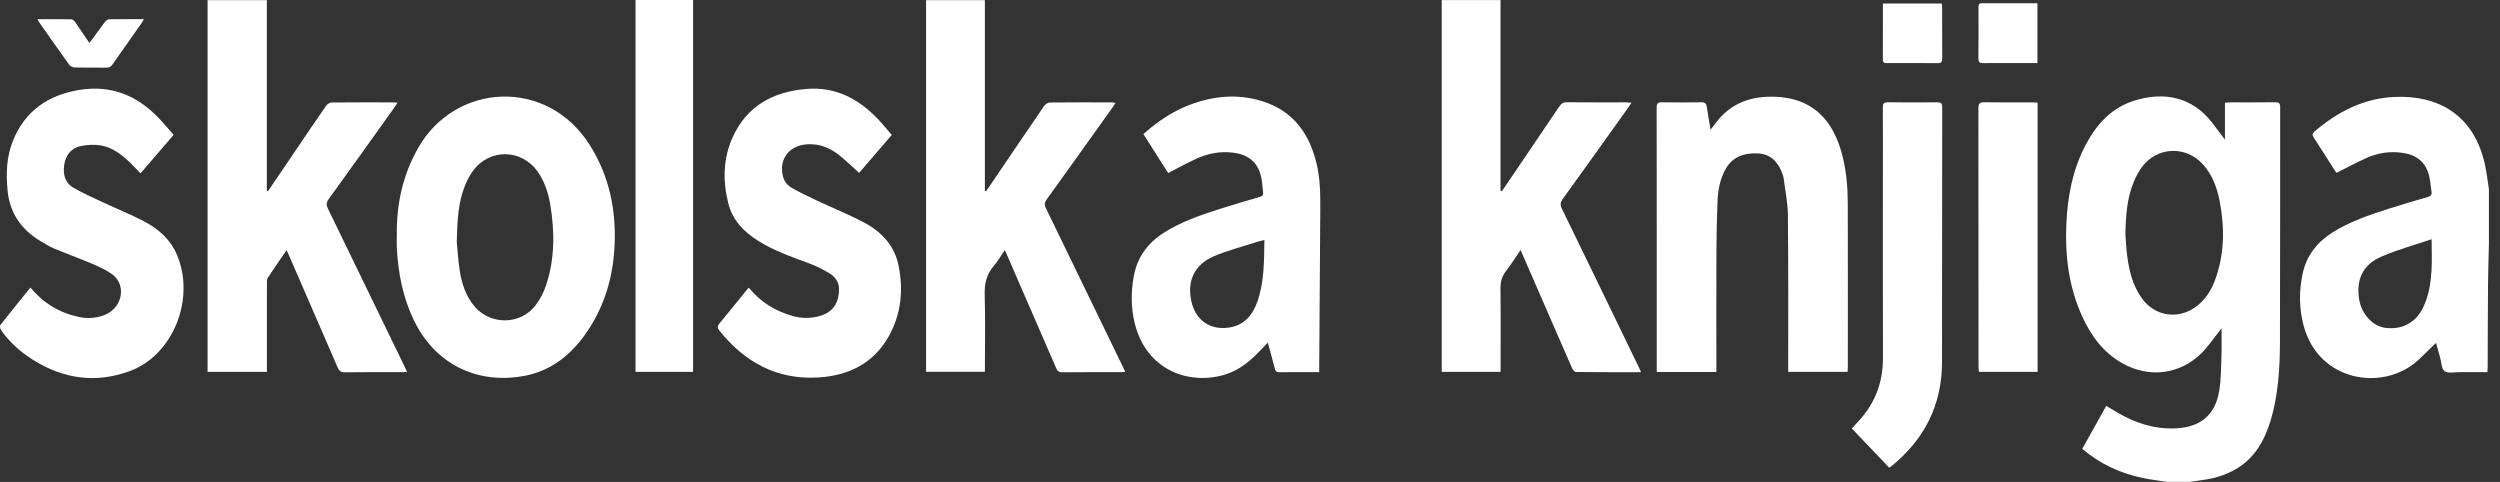
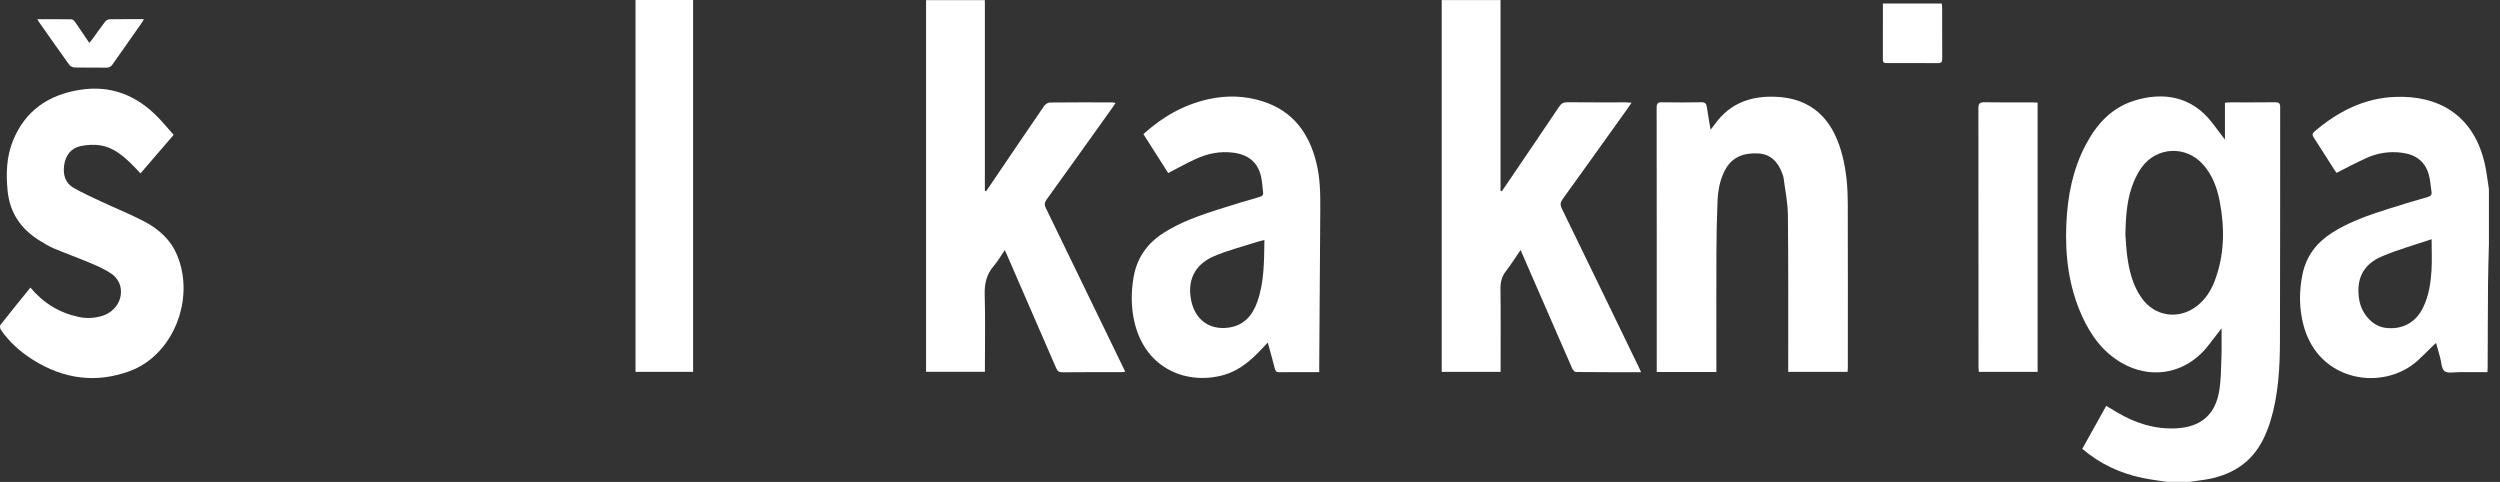
<svg xmlns="http://www.w3.org/2000/svg" width="166" height="32" viewBox="0 0 166 32" fill="none">
  <rect x="0" y="0" width="166" height="32" fill="#333333" stroke="none" />
  <path d="M143.928 32C143.376 31.914 142.82 31.852 142.274 31.738C140.786 31.428 139.445 30.808 138.263 29.802C138.79 28.856 139.314 27.916 139.853 26.951C140.116 27.108 140.362 27.256 140.61 27.401C141.805 28.103 143.08 28.511 144.488 28.442C146.106 28.364 147.086 27.56 147.353 25.972C147.481 25.217 147.476 24.439 147.505 23.671C147.528 23.078 147.51 22.483 147.51 21.797C147.403 21.939 147.352 22.008 147.299 22.074C146.932 22.532 146.603 23.029 146.189 23.441C144.745 24.873 142.698 25.126 140.921 24.12C139.649 23.401 138.838 22.286 138.251 20.994C137.362 19.038 137.112 16.97 137.206 14.852C137.288 13.019 137.629 11.242 138.501 9.598C139.213 8.254 140.191 7.166 141.696 6.69C143.643 6.075 145.545 6.392 146.907 8.172C147.169 8.513 147.425 8.857 147.736 9.271V6.823C147.874 6.811 147.975 6.797 148.075 6.797C149.073 6.795 150.071 6.803 151.069 6.79C151.322 6.787 151.405 6.857 151.404 7.118C151.396 12.301 151.409 17.484 151.389 22.667C151.382 24.435 151.284 26.203 150.771 27.915C150.648 28.327 150.489 28.732 150.302 29.12C149.5 30.776 148.102 31.602 146.315 31.865C145.998 31.912 145.68 31.954 145.363 31.998H143.929L143.928 32ZM141.125 15.542C141.155 15.919 141.174 16.455 141.244 16.983C141.374 17.978 141.611 18.945 142.203 19.785C143.073 21.021 144.661 21.253 145.864 20.327C146.431 19.891 146.804 19.313 147.053 18.66C147.71 16.937 147.731 15.167 147.391 13.38C147.221 12.482 146.912 11.635 146.292 10.933C145.154 9.645 143.208 9.728 142.203 11.119C141.989 11.416 141.816 11.752 141.676 12.092C141.24 13.146 141.155 14.262 141.125 15.542Z" fill="white" />
  <path d="M165.262 16.265C165.242 17.137 165.212 18.009 165.205 18.882C165.19 20.712 165.189 22.542 165.181 24.373C165.181 24.474 165.171 24.574 165.164 24.711C164.535 24.711 163.926 24.715 163.316 24.71C162.975 24.707 162.546 24.809 162.32 24.645C162.109 24.491 162.113 24.048 162.023 23.732C161.937 23.426 161.852 23.12 161.754 22.768C161.663 22.853 161.599 22.911 161.536 22.971C161.203 23.295 160.881 23.632 160.536 23.943C158.237 26.012 153.94 25.365 152.953 21.594C152.658 20.471 152.653 19.337 152.887 18.204C153.133 17.011 153.817 16.115 154.841 15.46C155.995 14.721 157.282 14.284 158.577 13.871C159.445 13.594 160.32 13.334 161.196 13.082C161.391 13.025 161.483 12.946 161.452 12.742C161.396 12.378 161.379 12.004 161.286 11.649C161.046 10.738 160.438 10.269 159.494 10.143C158.662 10.031 157.874 10.157 157.125 10.494C156.465 10.79 155.828 11.136 155.147 11.477C155.123 11.445 155.067 11.377 155.019 11.303C154.559 10.582 154.105 9.857 153.637 9.141C153.53 8.976 153.515 8.876 153.682 8.733C155.216 7.421 156.946 6.524 159.003 6.436C161.812 6.315 164.251 7.543 165.001 10.927C165.12 11.466 165.178 12.018 165.264 12.565V16.267L165.262 16.265ZM161.459 15.884C160.34 16.265 159.206 16.573 158.138 17.033C156.893 17.569 156.438 18.55 156.647 19.874C156.799 20.841 157.536 21.651 158.367 21.765C159.497 21.919 160.415 21.426 160.905 20.397C161.269 19.631 161.4 18.807 161.451 17.976C161.492 17.312 161.459 16.645 161.459 15.885L161.459 15.884Z" fill="white" />
-   <path d="M17.794 12.695C18.424 11.766 19.054 10.837 19.684 9.909C20.339 8.944 20.988 7.977 21.654 7.021C21.728 6.914 21.893 6.808 22.017 6.806C23.399 6.792 24.782 6.797 26.165 6.798C26.224 6.798 26.285 6.813 26.391 6.826C26.316 6.943 26.259 7.036 26.196 7.124C24.739 9.163 23.283 11.204 21.815 13.236C21.661 13.451 21.657 13.612 21.77 13.843C23.469 17.329 25.159 20.821 26.851 24.312C26.908 24.43 26.961 24.549 27.029 24.697C26.894 24.703 26.794 24.712 26.695 24.712C25.427 24.712 24.158 24.703 22.89 24.72C22.625 24.723 22.518 24.627 22.421 24.401C21.35 21.918 20.268 19.439 19.19 16.96C19.146 16.859 19.098 16.76 19.028 16.61C18.585 17.257 18.169 17.855 17.769 18.463C17.714 18.547 17.723 18.68 17.723 18.79C17.721 20.641 17.721 22.492 17.721 24.343C17.721 24.454 17.721 24.564 17.721 24.694H13.783V0.007H17.718V12.676L17.795 12.695L17.794 12.695Z" fill="white" />
  <path d="M65.395 0.008V12.67C65.421 12.679 65.448 12.689 65.474 12.699C65.534 12.612 65.596 12.526 65.655 12.439C66.877 10.638 68.095 8.836 69.326 7.041C69.405 6.927 69.578 6.809 69.709 6.807C71.081 6.791 72.453 6.797 73.826 6.799C73.894 6.799 73.962 6.818 74.071 6.836C73.992 6.955 73.936 7.049 73.873 7.137C72.415 9.177 70.961 11.218 69.493 13.251C69.344 13.457 69.344 13.611 69.45 13.828C71.162 17.343 72.866 20.862 74.571 24.38C74.615 24.471 74.657 24.564 74.715 24.69C74.612 24.699 74.536 24.711 74.46 24.711C73.15 24.712 71.84 24.705 70.531 24.719C70.299 24.721 70.21 24.629 70.127 24.437C69.058 21.964 67.981 19.494 66.906 17.024C66.853 16.904 66.799 16.785 66.719 16.605C66.458 16.985 66.255 17.345 65.99 17.652C65.502 18.217 65.361 18.844 65.384 19.58C65.431 21.152 65.398 22.727 65.398 24.3V24.689H61.491V0.008H65.396H65.395Z" fill="white" />
  <path d="M108.967 24.712C107.492 24.712 106.068 24.716 104.645 24.701C104.558 24.699 104.435 24.559 104.39 24.456C103.555 22.554 102.728 20.649 101.899 18.744C101.597 18.05 101.296 17.357 100.967 16.601C100.623 17.101 100.336 17.563 100.002 17.99C99.718 18.353 99.626 18.731 99.631 19.185C99.654 20.892 99.64 22.599 99.64 24.306V24.69H95.731V0.005H99.635V12.675C99.663 12.683 99.691 12.691 99.719 12.699C99.781 12.611 99.844 12.524 99.903 12.435C101.114 10.651 102.326 8.87 103.528 7.081C103.663 6.88 103.802 6.788 104.054 6.79C105.353 6.803 106.652 6.796 107.952 6.797C108.061 6.797 108.17 6.809 108.336 6.82C108.235 6.968 108.169 7.068 108.1 7.165C106.659 9.18 105.222 11.196 103.772 13.202C103.608 13.43 103.583 13.6 103.709 13.858C105.42 17.363 107.117 20.874 108.817 24.383C108.861 24.475 108.902 24.567 108.968 24.711L108.967 24.712Z" fill="white" />
-   <path d="M26.349 15.607C26.32 13.557 26.742 11.618 27.769 9.815C30.237 5.484 36.327 5.14 39.16 9.629C40.292 11.422 40.8 13.386 40.822 15.485C40.846 17.907 40.293 20.174 38.873 22.182C37.88 23.585 36.588 24.612 34.857 24.951C31.962 25.516 29.039 24.402 27.524 21.35C26.761 19.81 26.44 18.168 26.35 16.471C26.335 16.184 26.349 15.895 26.349 15.608V15.607ZM30.329 16.034C30.371 16.466 30.412 17.205 30.522 17.934C30.652 18.793 30.91 19.617 31.477 20.309C32.536 21.6 34.548 21.598 35.56 20.274C35.86 19.881 36.102 19.415 36.258 18.946C36.844 17.191 36.837 15.393 36.538 13.588C36.411 12.812 36.168 12.071 35.712 11.415C34.64 9.871 32.498 9.84 31.391 11.363C31.181 11.651 31.015 11.979 30.881 12.31C30.433 13.404 30.365 14.563 30.329 16.034Z" fill="white" />
  <path d="M113.967 24.7H110.008V24.365C110.008 18.627 110.01 12.888 110.001 7.15C110.001 6.856 110.094 6.787 110.37 6.792C111.233 6.806 112.096 6.808 112.958 6.791C113.214 6.786 113.302 6.877 113.335 7.109C113.401 7.583 113.489 8.053 113.583 8.614C113.713 8.445 113.792 8.346 113.867 8.242C114.889 6.821 116.323 6.331 118.025 6.433C120.72 6.595 121.835 8.382 122.335 10.334C122.599 11.367 122.689 12.422 122.692 13.481C122.703 17.122 122.697 20.762 122.696 24.403C122.696 24.494 122.686 24.584 122.68 24.692H118.737C118.737 24.569 118.737 24.45 118.737 24.33C118.735 20.978 118.752 17.625 118.717 14.272C118.708 13.447 118.532 12.624 118.429 11.8C118.418 11.71 118.382 11.621 118.35 11.535C118.064 10.762 117.586 10.216 116.688 10.184C115.77 10.15 115.006 10.429 114.55 11.277C114.202 11.926 114.075 12.638 114.044 13.358C113.996 14.498 113.975 15.639 113.97 16.78C113.96 19.289 113.967 21.798 113.967 24.307V24.7Z" fill="white" />
  <path d="M77.567 11.49C77.025 10.638 76.479 9.779 75.922 8.905C77.176 7.764 78.586 6.955 80.237 6.587C81.459 6.315 82.678 6.352 83.867 6.737C85.857 7.38 86.916 8.84 87.401 10.781C87.658 11.809 87.676 12.855 87.667 13.905C87.641 17.391 87.619 20.877 87.596 24.363C87.596 24.464 87.596 24.565 87.596 24.711C87.387 24.711 87.204 24.711 87.021 24.711C86.335 24.711 85.649 24.704 84.963 24.715C84.771 24.719 84.693 24.659 84.647 24.472C84.51 23.917 84.35 23.368 84.18 22.745C84.021 22.913 83.905 23.036 83.79 23.159C83.082 23.912 82.314 24.591 81.292 24.888C78.885 25.586 76.061 24.554 75.325 21.377C75.097 20.393 75.1 19.397 75.27 18.406C75.487 17.142 76.161 16.169 77.249 15.472C78.403 14.732 79.688 14.292 80.982 13.877C81.86 13.596 82.746 13.335 83.631 13.079C83.815 13.026 83.894 12.948 83.868 12.759C83.821 12.414 83.814 12.061 83.735 11.723C83.515 10.77 82.889 10.271 81.907 10.14C81.018 10.021 80.189 10.192 79.395 10.557C78.786 10.837 78.199 11.166 77.565 11.492L77.567 11.49ZM83.956 15.934C83.746 15.989 83.586 16.024 83.43 16.075C82.476 16.385 81.493 16.629 80.578 17.027C79.292 17.587 78.808 18.675 79.108 20.015C79.381 21.234 80.303 21.91 81.535 21.76C82.577 21.633 83.16 20.962 83.486 20.036C83.948 18.723 83.934 17.354 83.957 15.934H83.956Z" fill="white" />
  <path d="M2.02 19.096C2.887 20.135 3.961 20.78 5.254 21.051C5.789 21.163 6.332 21.129 6.853 20.951C7.684 20.667 8.193 19.84 7.987 18.998C7.915 18.704 7.694 18.385 7.445 18.208C7.03 17.914 6.55 17.699 6.076 17.497C5.257 17.149 4.417 16.849 3.597 16.504C3.255 16.36 2.935 16.161 2.618 15.966C1.379 15.2 0.646 14.12 0.504 12.658C0.395 11.528 0.429 10.414 0.859 9.349C1.661 7.363 3.196 6.302 5.295 5.967C7.37 5.635 9.074 6.33 10.497 7.796C10.849 8.158 11.169 8.55 11.529 8.956C10.786 9.819 10.062 10.66 9.327 11.514C9.092 11.267 8.881 11.028 8.651 10.809C8.09 10.277 7.482 9.789 6.7 9.657C6.264 9.584 5.787 9.609 5.353 9.701C4.709 9.838 4.359 10.313 4.263 10.948C4.169 11.572 4.311 12.141 4.893 12.476C5.474 12.81 6.089 13.087 6.697 13.372C7.644 13.814 8.618 14.207 9.544 14.686C10.52 15.191 11.322 15.896 11.759 16.94C12.983 19.866 11.488 23.584 8.618 24.64C6.361 25.471 4.208 25.163 2.188 23.892C1.355 23.368 0.633 22.723 0.069 21.917C0.01 21.831 -0.027 21.645 0.024 21.581C0.672 20.753 1.338 19.937 2.02 19.095V19.096Z" fill="white" />
-   <path d="M59.214 8.961C58.458 9.839 57.739 10.673 57.045 11.477C56.563 11.048 56.122 10.611 55.633 10.236C55.036 9.78 54.358 9.53 53.576 9.583C52.416 9.662 51.724 10.543 51.976 11.665C52.057 12.027 52.274 12.312 52.589 12.486C53.122 12.782 53.671 13.049 54.223 13.308C55.281 13.806 56.37 14.242 57.4 14.79C58.559 15.406 59.404 16.328 59.669 17.654C59.99 19.266 59.838 20.834 59.036 22.29C58.029 24.119 56.359 24.941 54.333 25.064C51.578 25.23 49.443 24.044 47.764 21.948C47.626 21.775 47.624 21.654 47.773 21.476C48.376 20.755 48.96 20.02 49.552 19.29C49.602 19.228 49.658 19.172 49.721 19.103C50.493 20.054 51.476 20.653 52.633 20.982C53.246 21.156 53.865 21.154 54.475 20.969C55.43 20.679 55.725 19.955 55.711 19.155C55.702 18.711 55.442 18.367 55.075 18.148C54.652 17.895 54.206 17.663 53.744 17.494C52.585 17.069 51.42 16.664 50.367 16.007C49.395 15.402 48.635 14.622 48.354 13.485C47.986 11.999 48.013 10.518 48.651 9.109C49.587 7.043 51.31 6.098 53.523 5.907C55.462 5.741 56.99 6.544 58.281 7.893C58.601 8.227 58.891 8.589 59.214 8.961V8.961Z" fill="white" />
  <path d="M42.199 0H46.022V24.691H42.199V0Z" fill="white" />
-   <path d="M125.437 31.046C124.619 30.188 123.793 29.324 122.957 28.448C123.113 28.281 123.251 28.13 123.392 27.98C124.5 26.793 125.032 25.394 125.028 23.774C125.016 19.517 125.024 15.26 125.024 11.003C125.024 9.717 125.031 8.432 125.019 7.146C125.016 6.882 125.082 6.787 125.363 6.792C126.454 6.806 127.546 6.802 128.637 6.794C128.869 6.792 128.964 6.848 128.963 7.102C128.954 12.748 128.949 18.393 128.95 24.038C128.95 26.918 127.761 29.219 125.517 31.015C125.502 31.026 125.48 31.029 125.436 31.046H125.437Z" fill="white" />
  <path d="M135.298 6.815V24.692H131.396C131.388 24.576 131.373 24.458 131.373 24.34C131.371 18.626 131.374 12.912 131.366 7.198C131.366 6.9 131.429 6.784 131.758 6.79C132.817 6.81 133.877 6.797 134.937 6.798C135.049 6.798 135.161 6.809 135.298 6.816V6.815Z" fill="white" />
  <path d="M125.025 0.236H128.933C128.943 0.33 128.958 0.409 128.958 0.488C128.959 1.619 128.955 2.749 128.963 3.88C128.964 4.094 128.923 4.195 128.675 4.193C127.553 4.181 126.431 4.188 125.309 4.188C125.158 4.188 125.021 4.196 125.022 3.974C125.028 2.742 125.025 1.509 125.025 0.237V0.236Z" fill="white" />
-   <path d="M135.286 4.188C134.779 4.188 134.291 4.188 133.804 4.188C133.097 4.188 132.39 4.182 131.683 4.191C131.466 4.194 131.365 4.143 131.367 3.901C131.378 2.76 131.372 1.618 131.371 0.477C131.371 0.332 131.379 0.216 131.58 0.217C132.807 0.222 134.032 0.219 135.286 0.219V4.188H135.286Z" fill="white" />
  <path d="M2.482 1.275C3.266 1.275 4.011 1.269 4.755 1.283C4.839 1.285 4.941 1.395 4.999 1.478C5.306 1.917 5.602 2.364 5.93 2.85C6.009 2.753 6.074 2.682 6.13 2.605C6.409 2.221 6.679 1.83 6.968 1.454C7.032 1.369 7.158 1.282 7.257 1.28C8.005 1.266 8.753 1.272 9.554 1.272C9.493 1.378 9.456 1.454 9.408 1.523C8.762 2.442 8.11 3.359 7.469 4.282C7.362 4.435 7.247 4.495 7.06 4.492C6.364 4.483 5.667 4.497 4.971 4.481C4.848 4.479 4.679 4.412 4.611 4.318C3.922 3.365 3.25 2.402 2.573 1.44C2.545 1.4 2.527 1.355 2.482 1.274V1.275Z" fill="white" />
</svg>